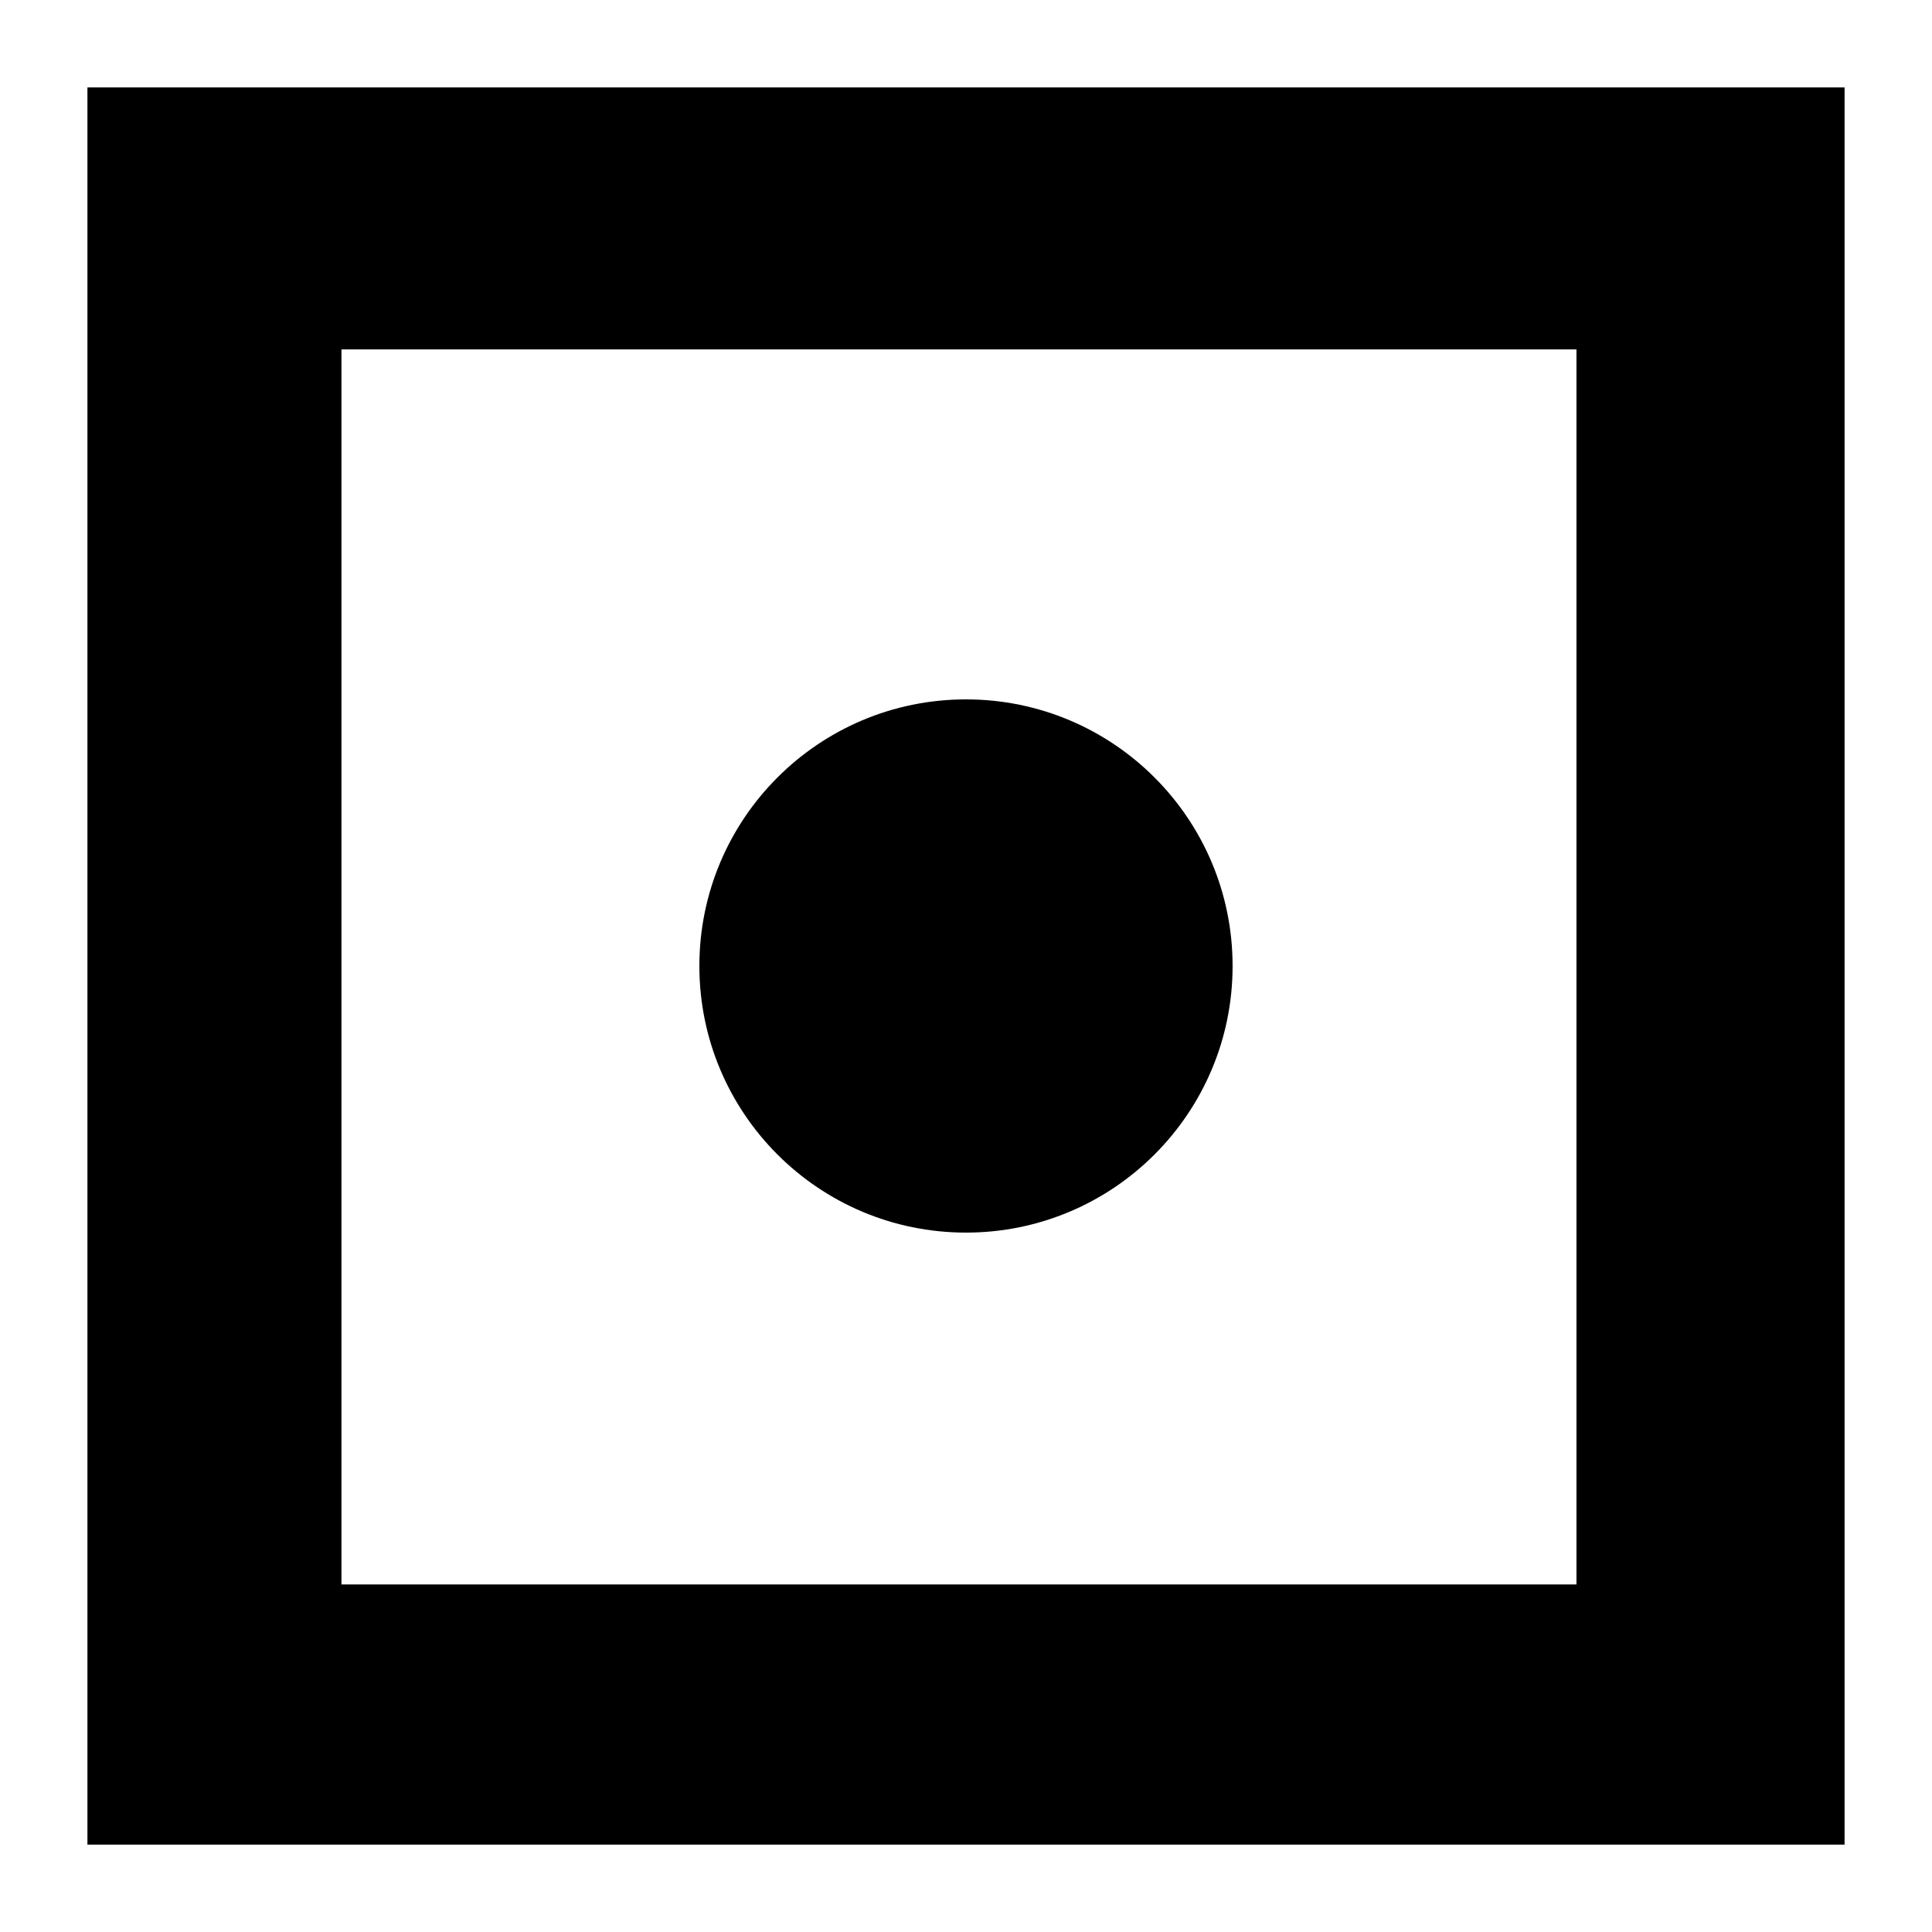
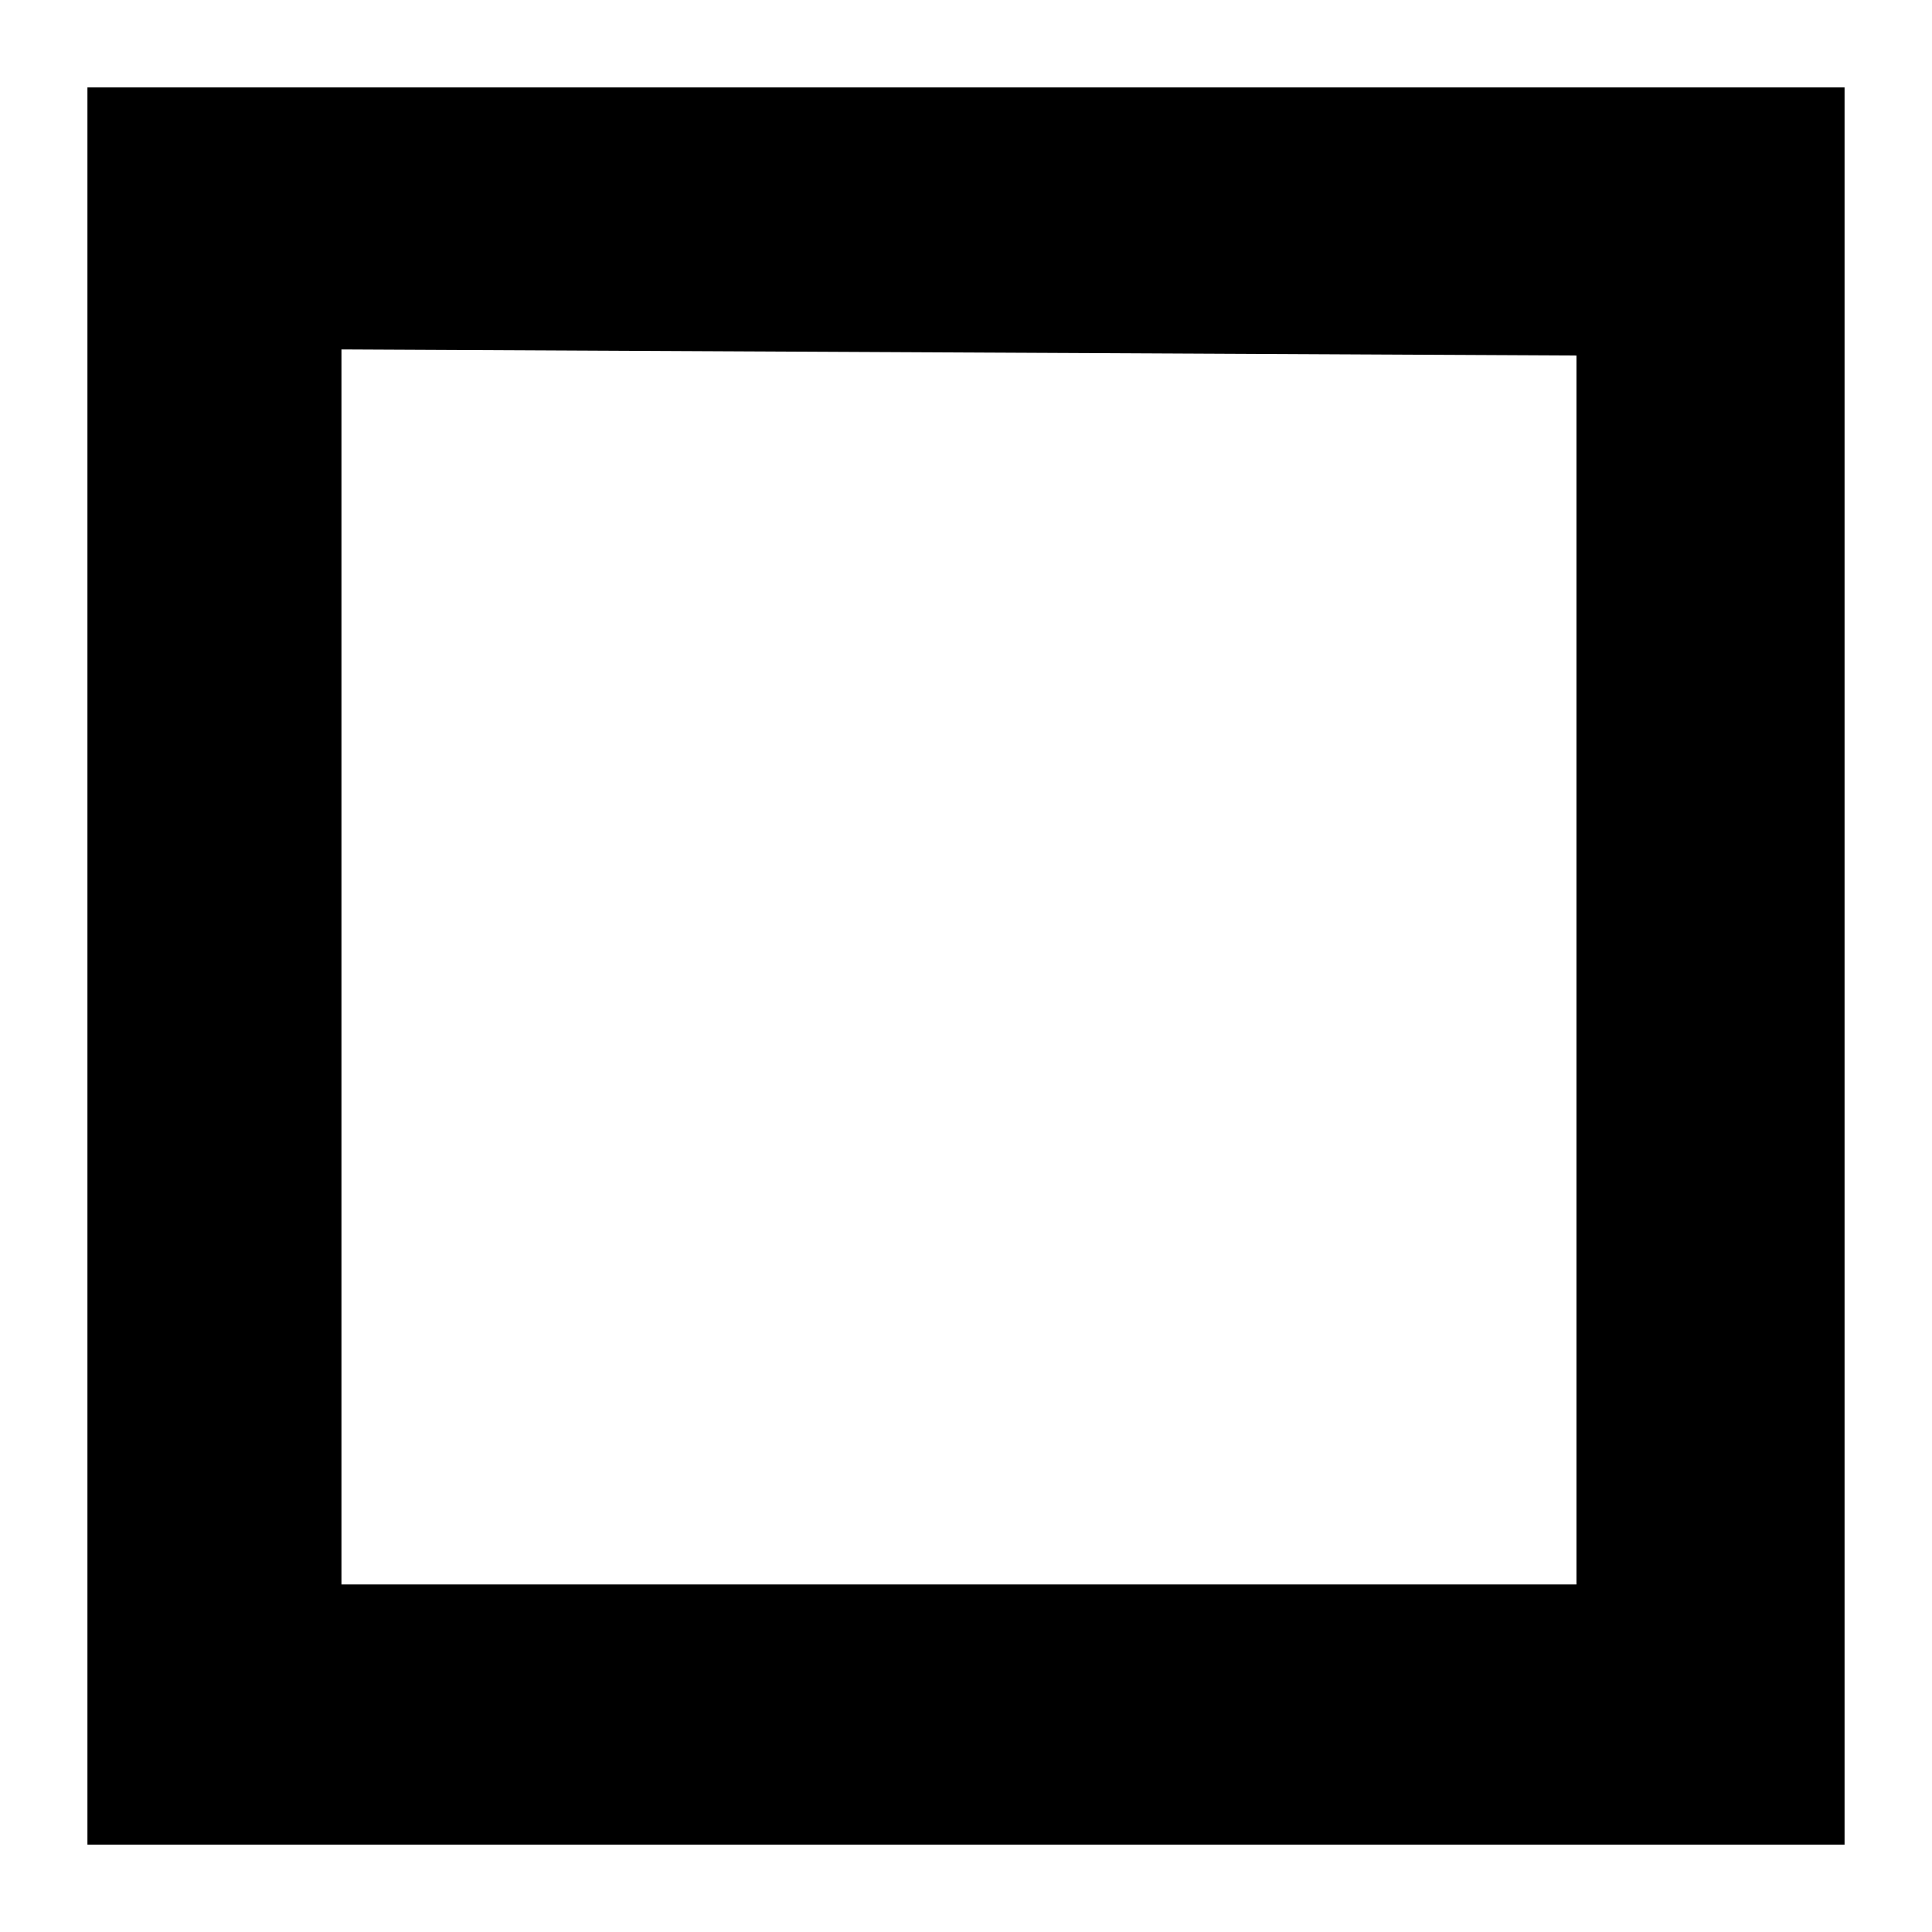
<svg xmlns="http://www.w3.org/2000/svg" fill="#000000" width="800px" height="800px" version="1.1" viewBox="144 144 512 512">
  <g>
-     <path d="m167.17 167.17v465.67h465.66v-465.67zm394.61 71.047v325.68l-327.29-0.004v-327.29h327.29z" />
-     <path d="m470.65 400c0 39.02-31.633 70.652-70.652 70.652-39.023 0-70.656-31.633-70.656-70.652 0-39.023 31.633-70.656 70.656-70.656 39.02 0 70.652 31.633 70.652 70.656" />
+     <path d="m167.17 167.17v465.67h465.66v-465.67zm394.61 71.047v325.68l-327.29-0.004v-327.29z" />
  </g>
</svg>